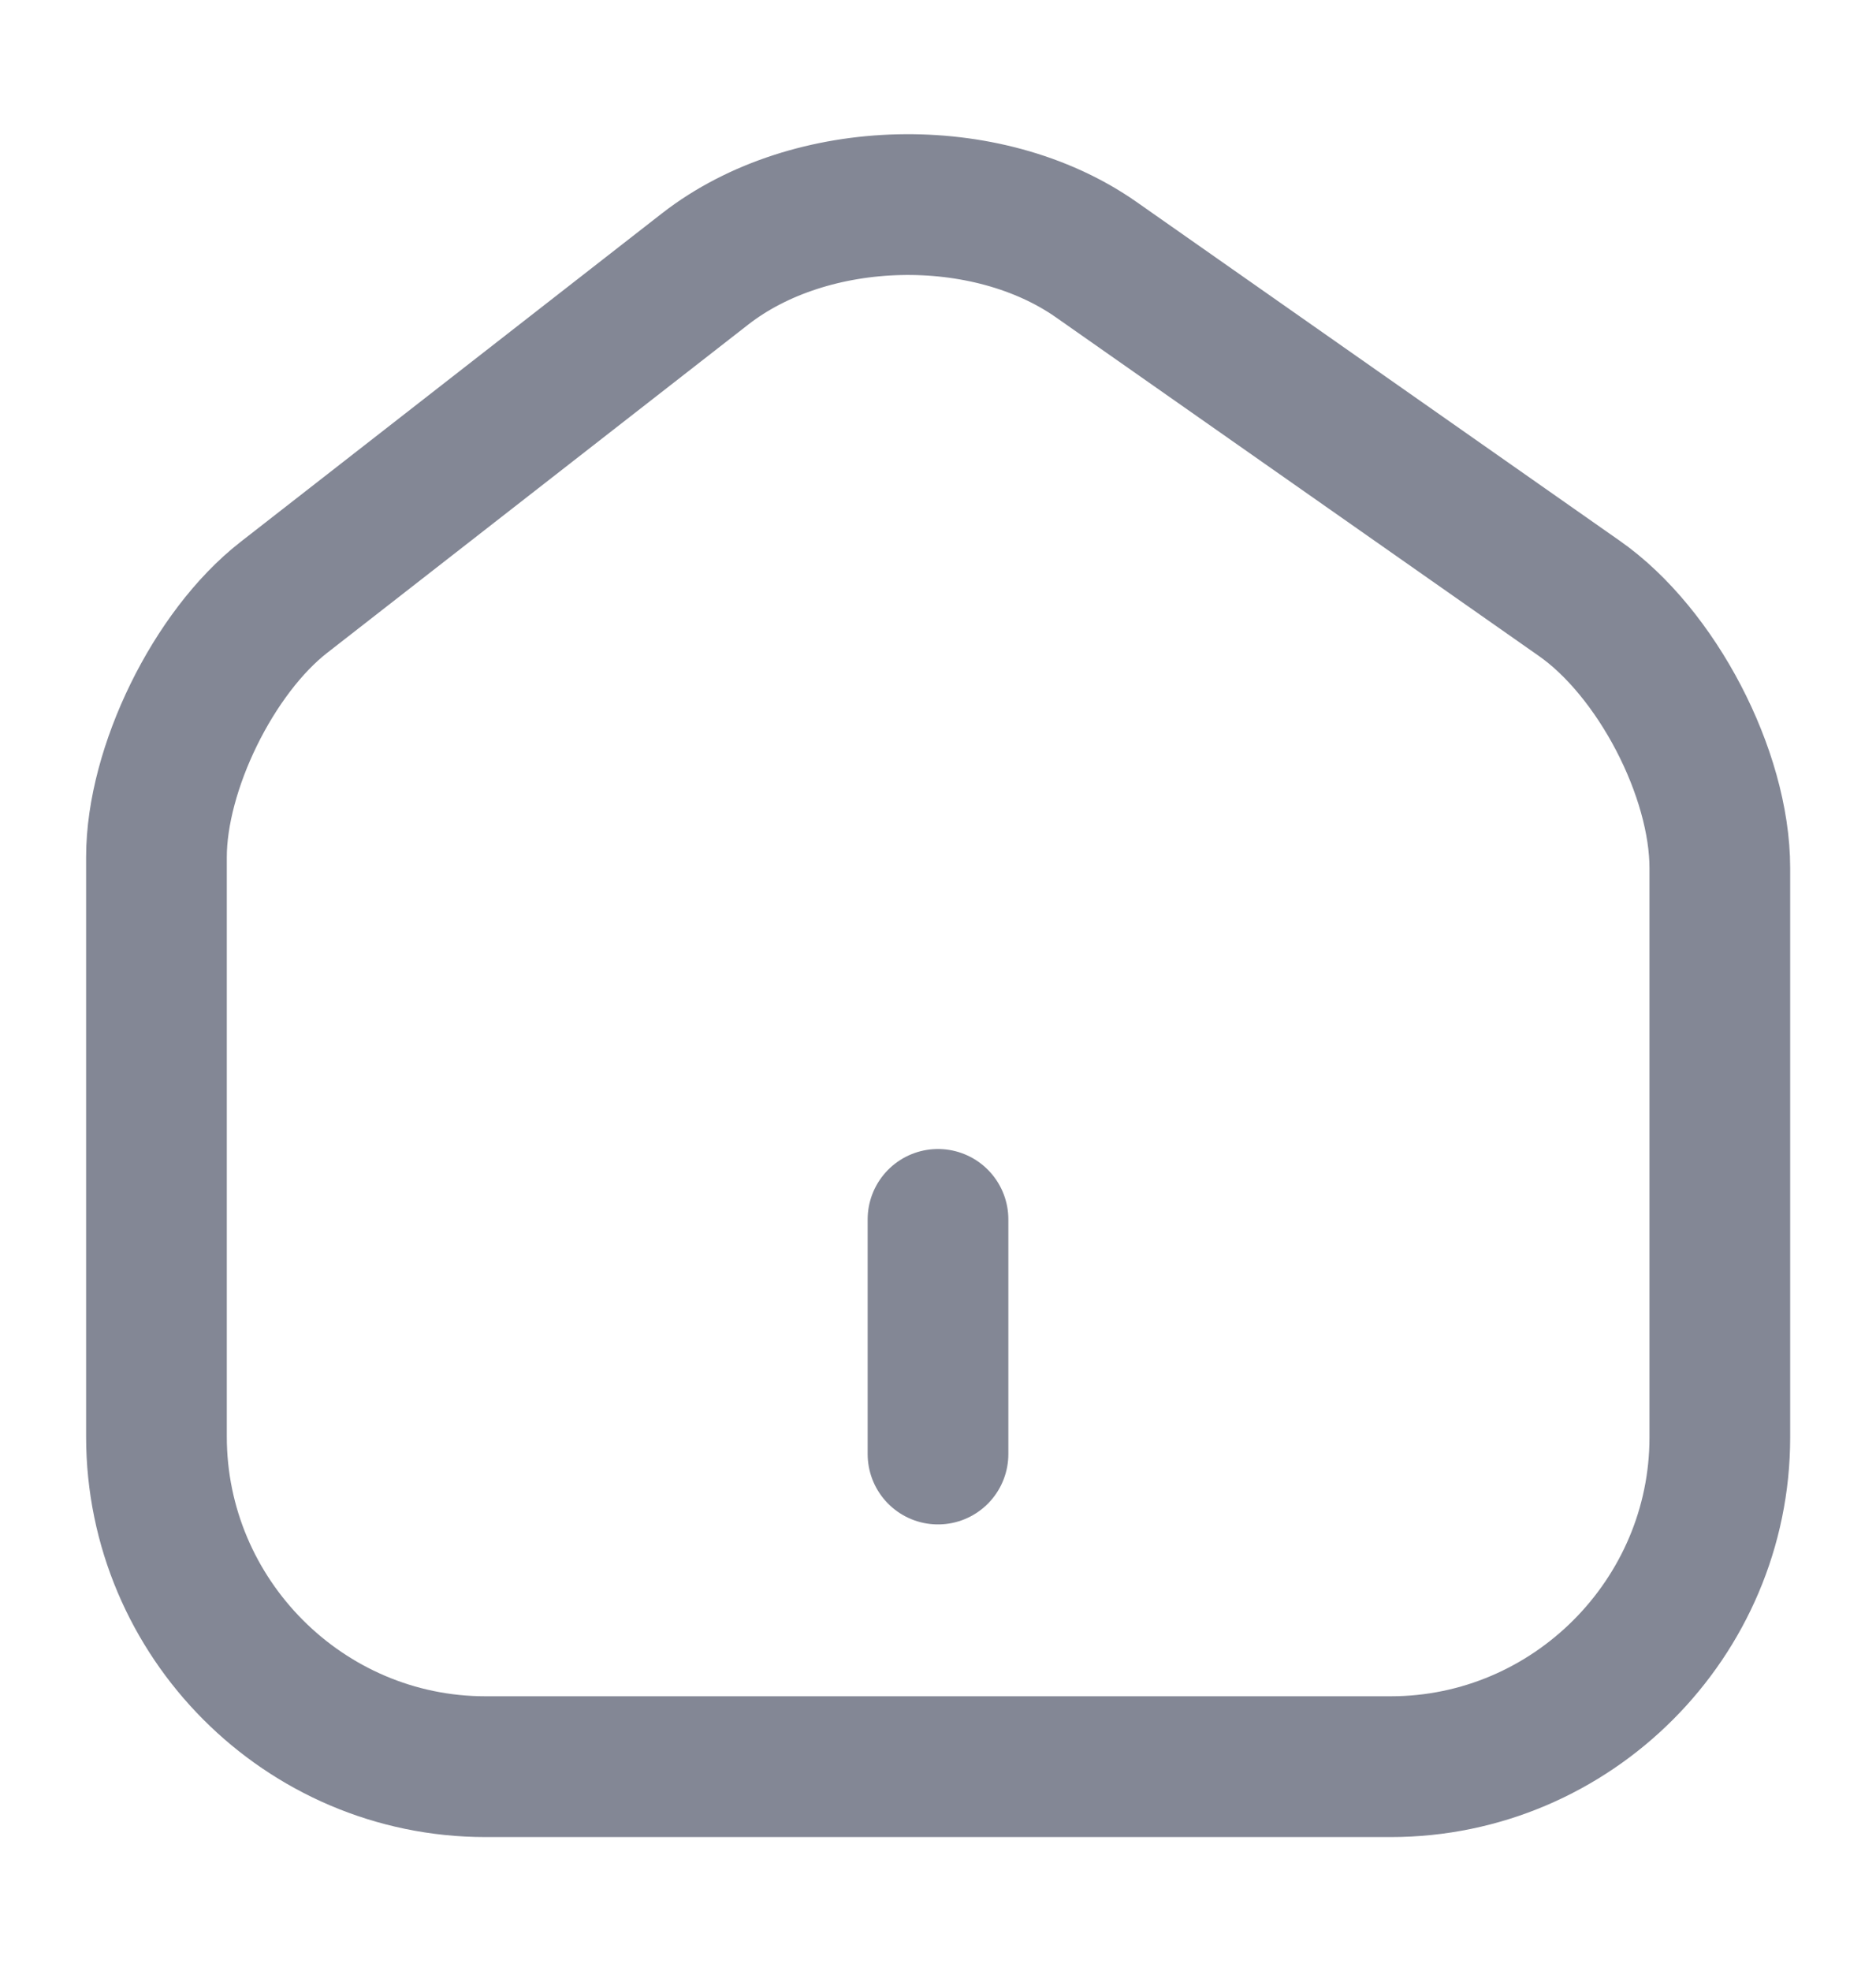
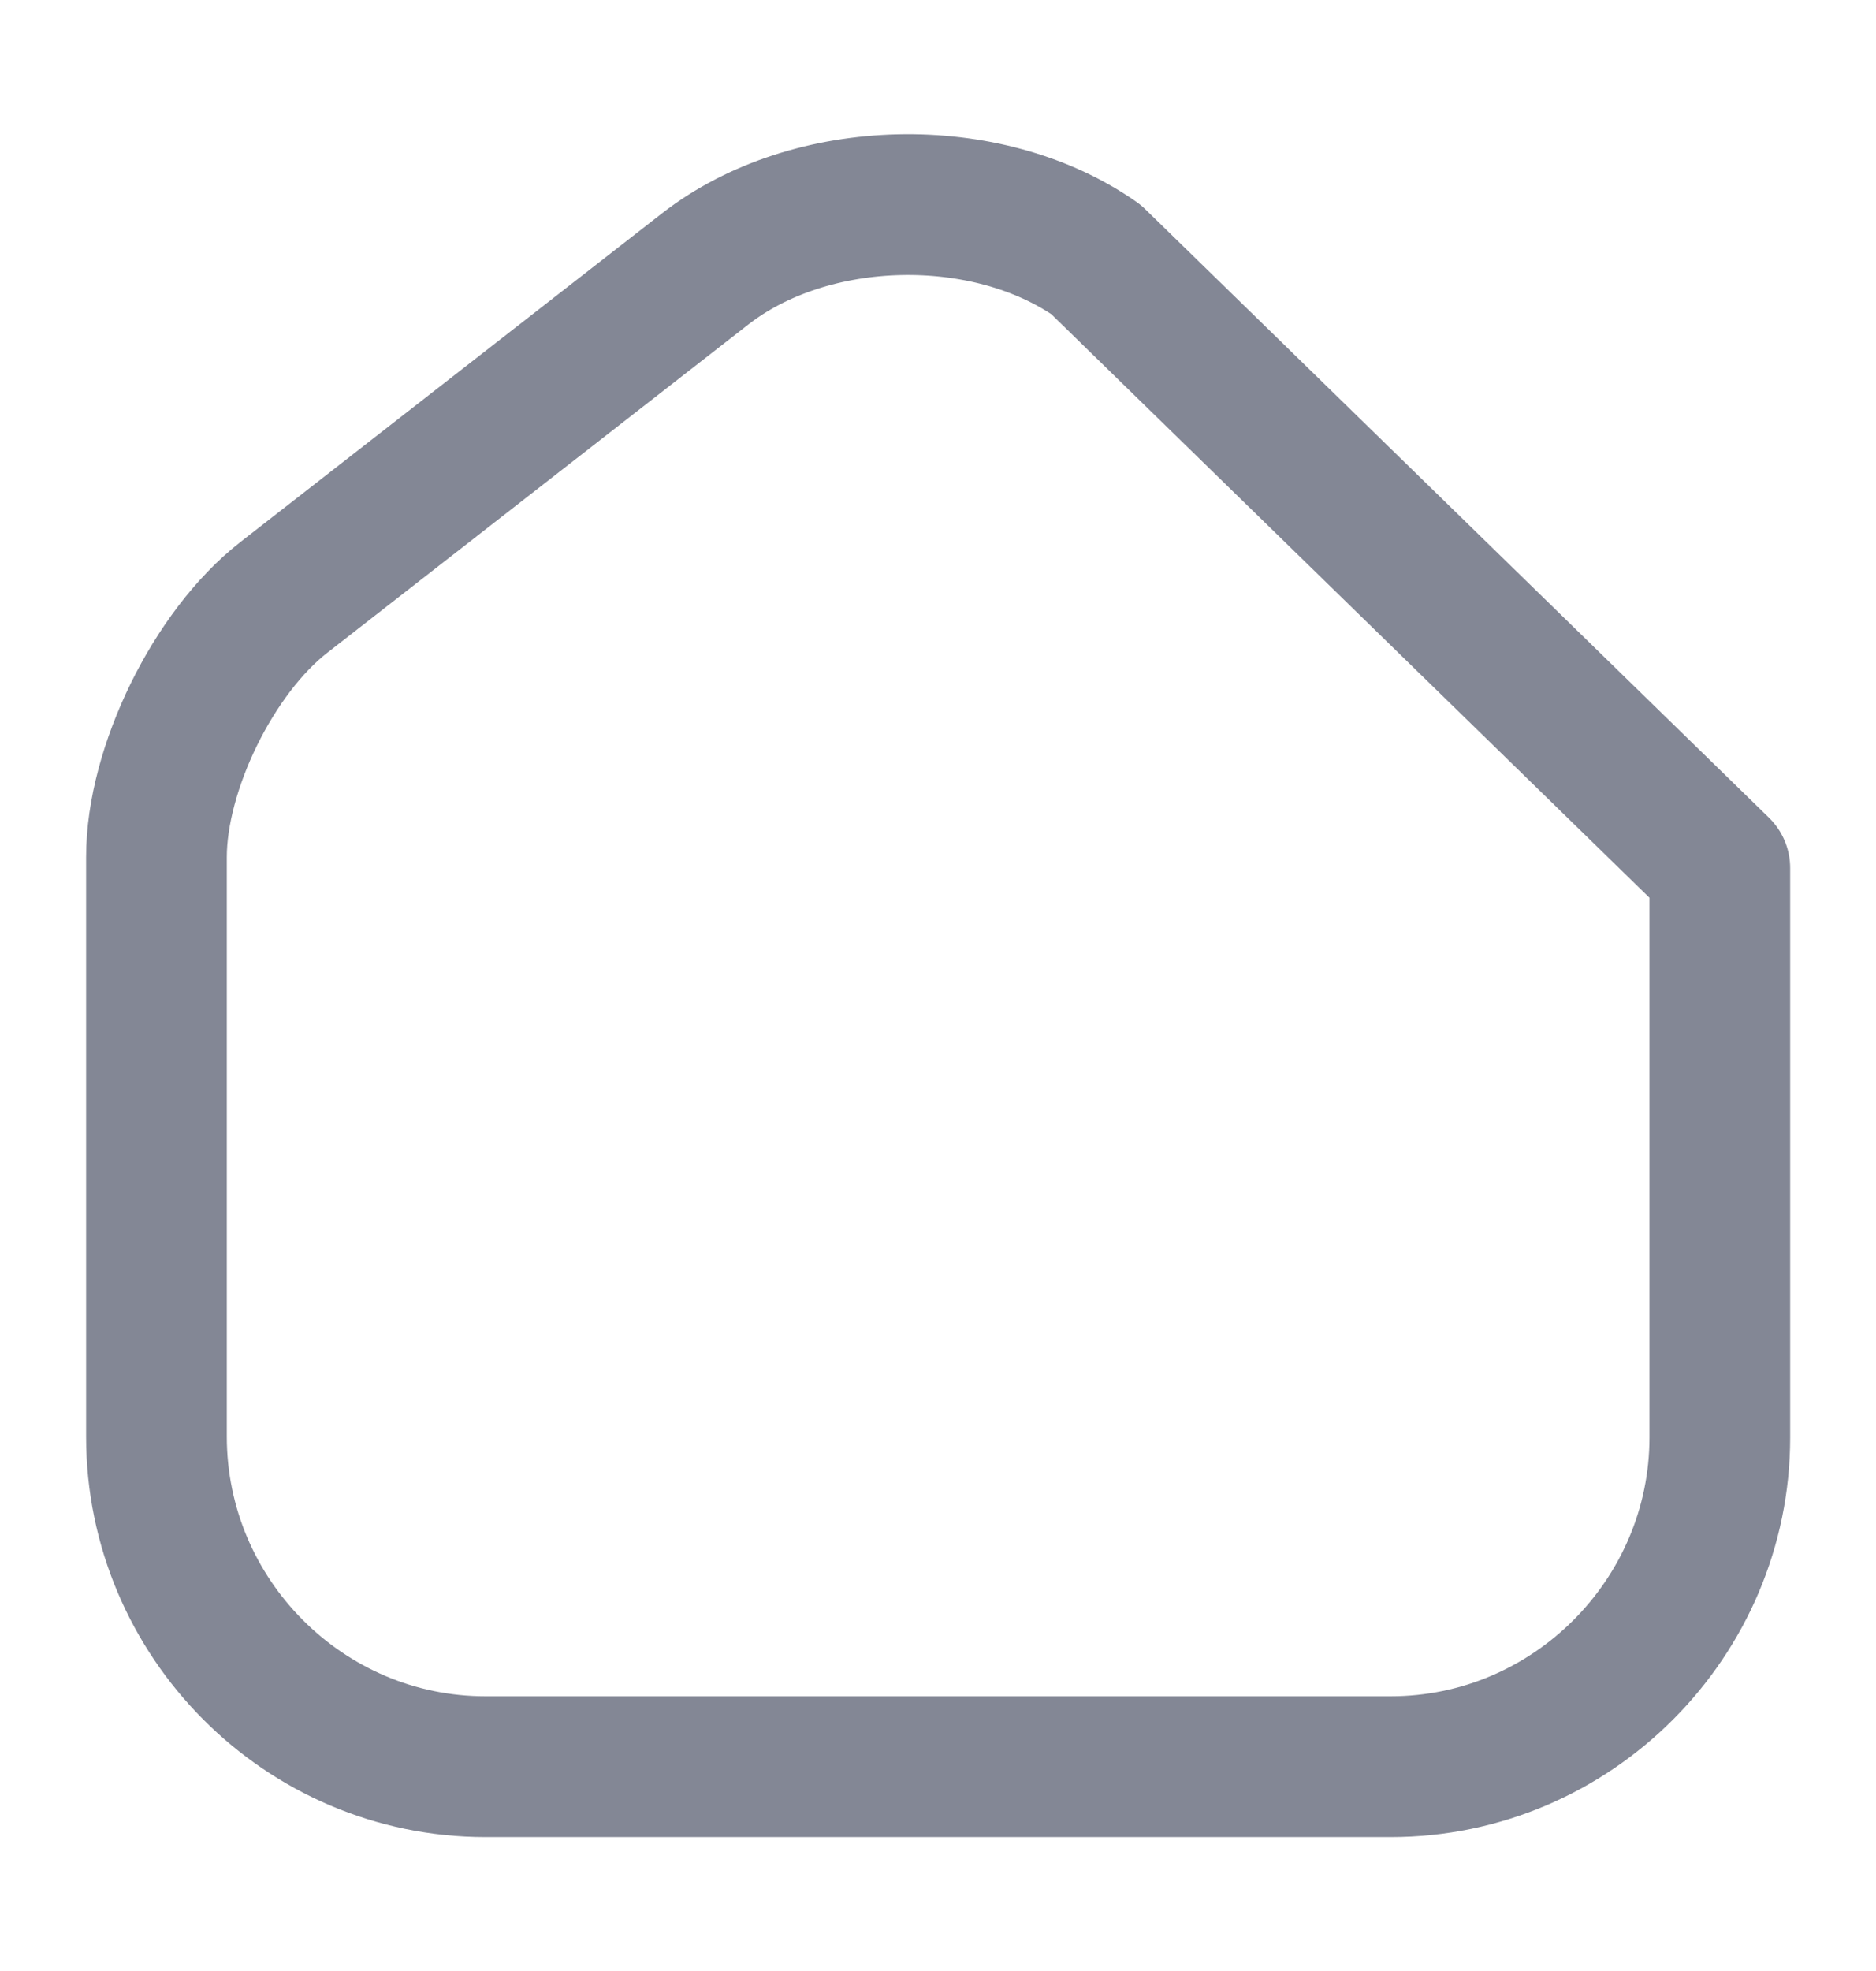
<svg xmlns="http://www.w3.org/2000/svg" width="20" height="21" viewBox="0 0 20 21" fill="none">
  <g id="home-2">
    <g id="vuesax/linear/home-2">
      <g id="home-2_2">
-         <path id="Vector" d="M7.518 2.865L3.026 6.365C2.276 6.949 1.668 8.19 1.668 9.132V15.307C1.668 17.24 3.243 18.823 5.176 18.823H14.826C16.76 18.823 18.335 17.24 18.335 15.315V9.249C18.335 8.24 17.66 6.949 16.835 6.374L11.685 2.765C10.518 1.949 8.643 1.99 7.518 2.865Z" stroke="#838795" stroke-width="1.5" stroke-linecap="round" stroke-linejoin="round" />
-         <path id="Vector_2" d="M10 15.492V12.992" stroke="#838795" stroke-width="1.5" stroke-linecap="round" stroke-linejoin="round" />
+         <path id="Vector" d="M7.518 2.865L3.026 6.365C2.276 6.949 1.668 8.19 1.668 9.132V15.307C1.668 17.24 3.243 18.823 5.176 18.823H14.826C16.76 18.823 18.335 17.24 18.335 15.315V9.249L11.685 2.765C10.518 1.949 8.643 1.99 7.518 2.865Z" stroke="#838795" stroke-width="1.5" stroke-linecap="round" stroke-linejoin="round" />
      </g>
    </g>
  </g>
</svg>